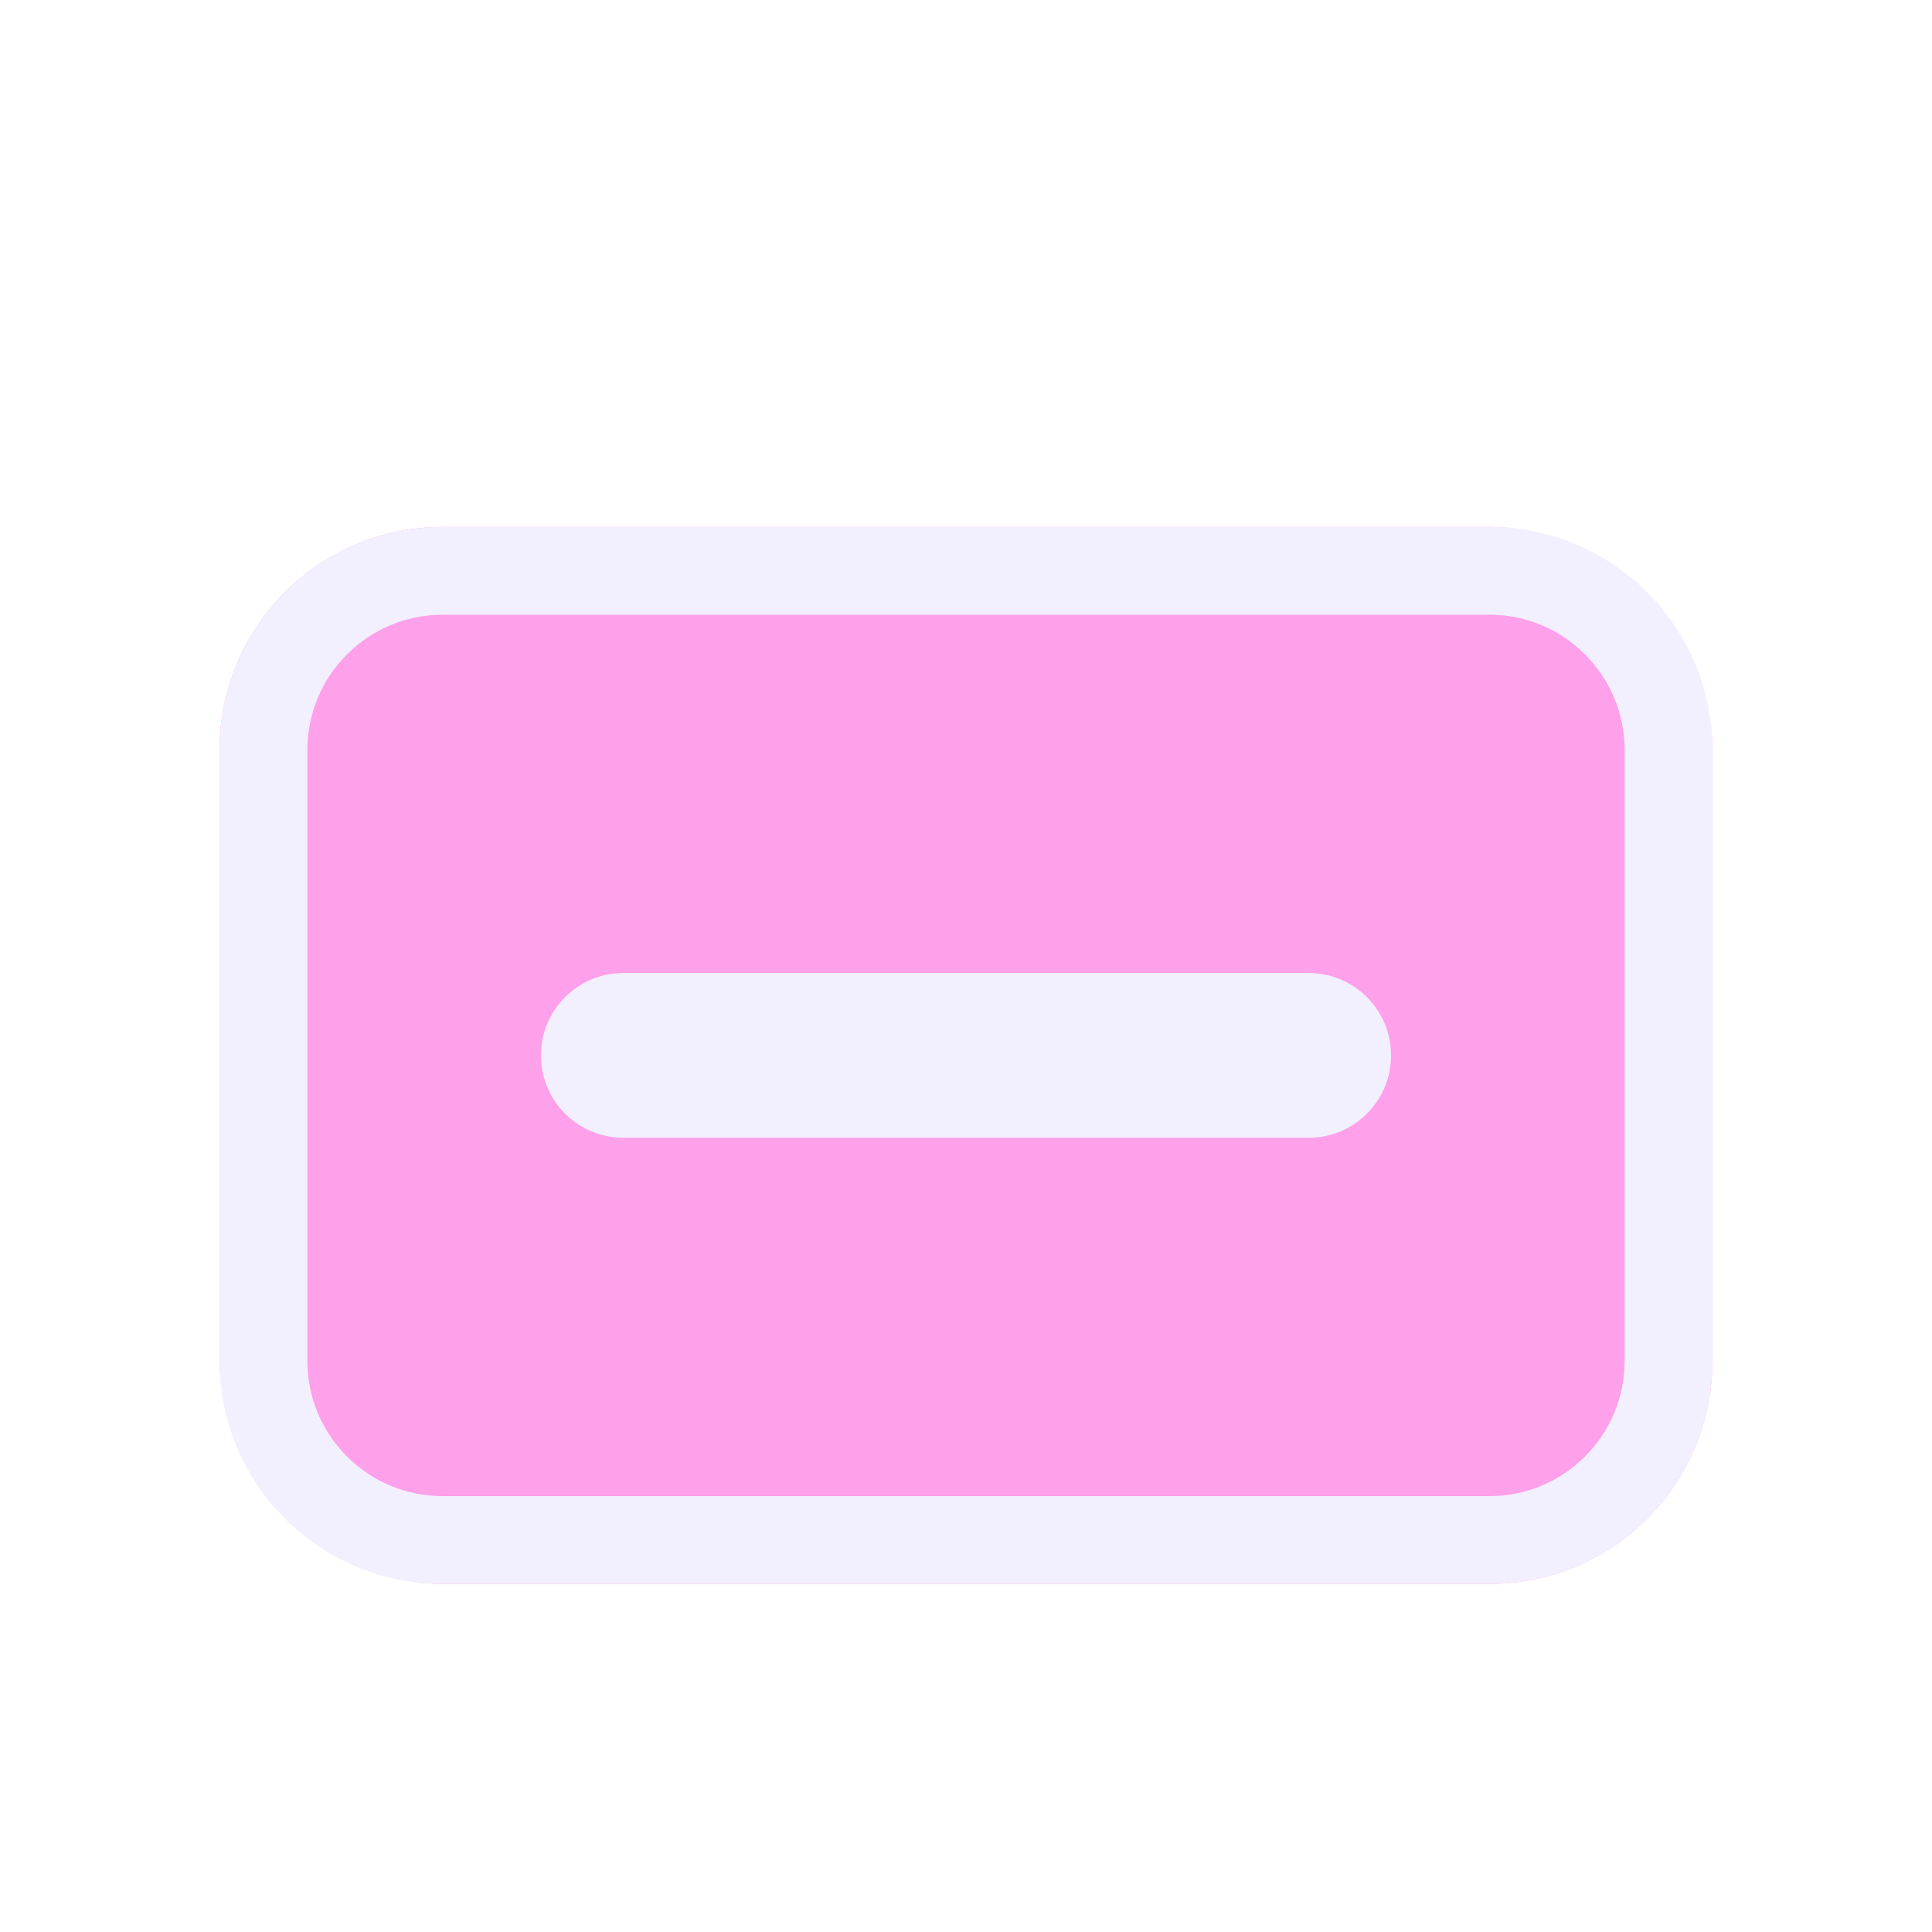
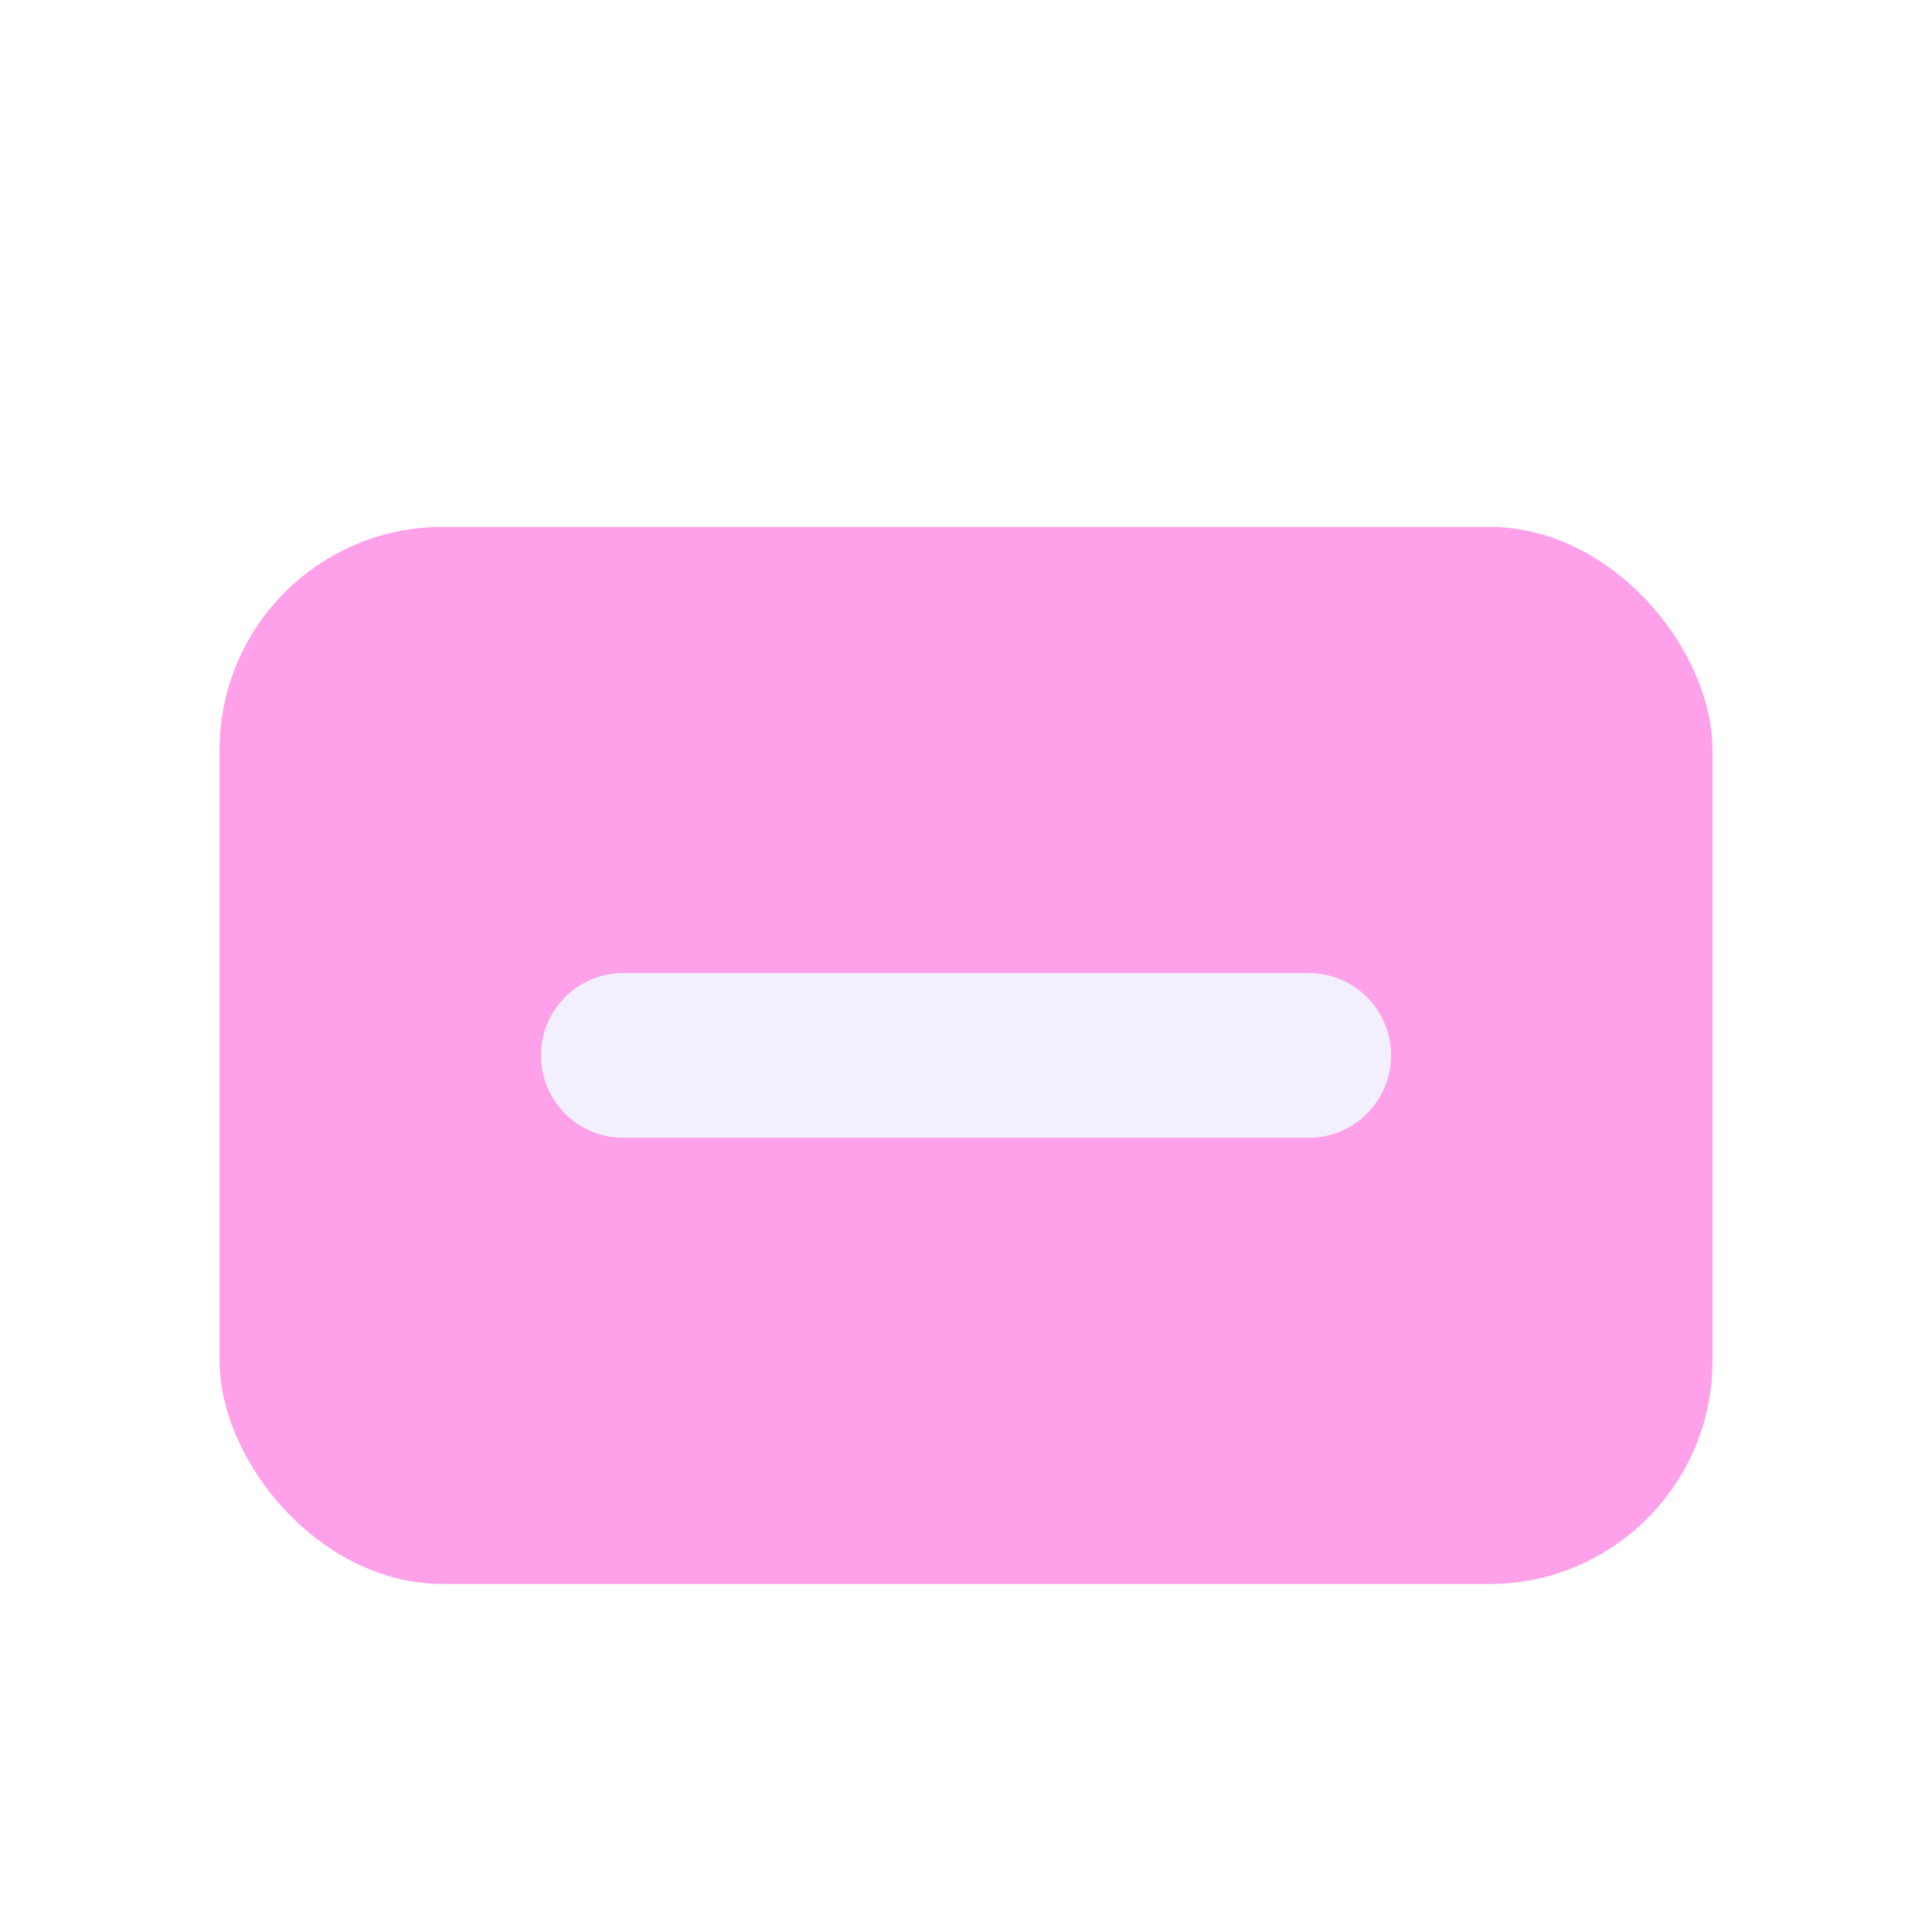
<svg xmlns="http://www.w3.org/2000/svg" width="22" height="22" viewBox="0 0 22 22" fill="none">
  <g filter="url(#filter0_d_9876_37396)">
    <rect x="2.5" y="5" width="17" height="12.037" rx="2.54" fill="#FFA0EA" />
    <path d="M7.098 10.08C6.58 10.08 6.16 10.5 6.16 11.018C6.16 11.536 6.58 11.956 7.098 11.956H14.902C15.42 11.956 15.84 11.536 15.84 11.018C15.84 10.5 15.42 10.08 14.902 10.08H7.098Z" fill="#F2F0FF" />
-     <path fill-rule="evenodd" clip-rule="evenodd" d="M2.5 7.54C2.5 6.137 3.637 5 5.04 5H16.96C18.363 5 19.5 6.137 19.5 7.54V14.496C19.5 15.899 18.363 17.037 16.96 17.037H5.04C3.637 17.037 2.5 15.899 2.5 14.496V7.54ZM5.04 6H16.96C17.81 6 18.5 6.69 18.5 7.54V14.496C18.5 15.347 17.81 16.037 16.96 16.037H5.04C4.19 16.037 3.5 15.347 3.5 14.496V7.54C3.5 6.69 4.19 6 5.04 6Z" fill="#F2F0FF" />
  </g>
  <defs>
    <filter id="filter0_d_9876_37396" x="-2" y="-1" width="26" height="26" filterUnits="userSpaceOnUse" color-interpolation-filters="sRGB">
      <feFlood flood-opacity="0" result="BackgroundImageFix" />
      <feColorMatrix in="SourceAlpha" type="matrix" values="0 0 0 0 0 0 0 0 0 0 0 0 0 0 0 0 0 0 127 0" result="hardAlpha" />
      <feOffset dy="1" />
      <feGaussianBlur stdDeviation="1" />
      <feComposite in2="hardAlpha" operator="out" />
      <feColorMatrix type="matrix" values="0 0 0 0 0.138 0 0 0 0 0.534 0 0 0 0 1 0 0 0 0.15 0" />
      <feBlend mode="normal" in2="BackgroundImageFix" result="effect1_dropShadow_9876_37396" />
      <feBlend mode="normal" in="SourceGraphic" in2="effect1_dropShadow_9876_37396" result="shape" />
    </filter>
  </defs>
</svg>